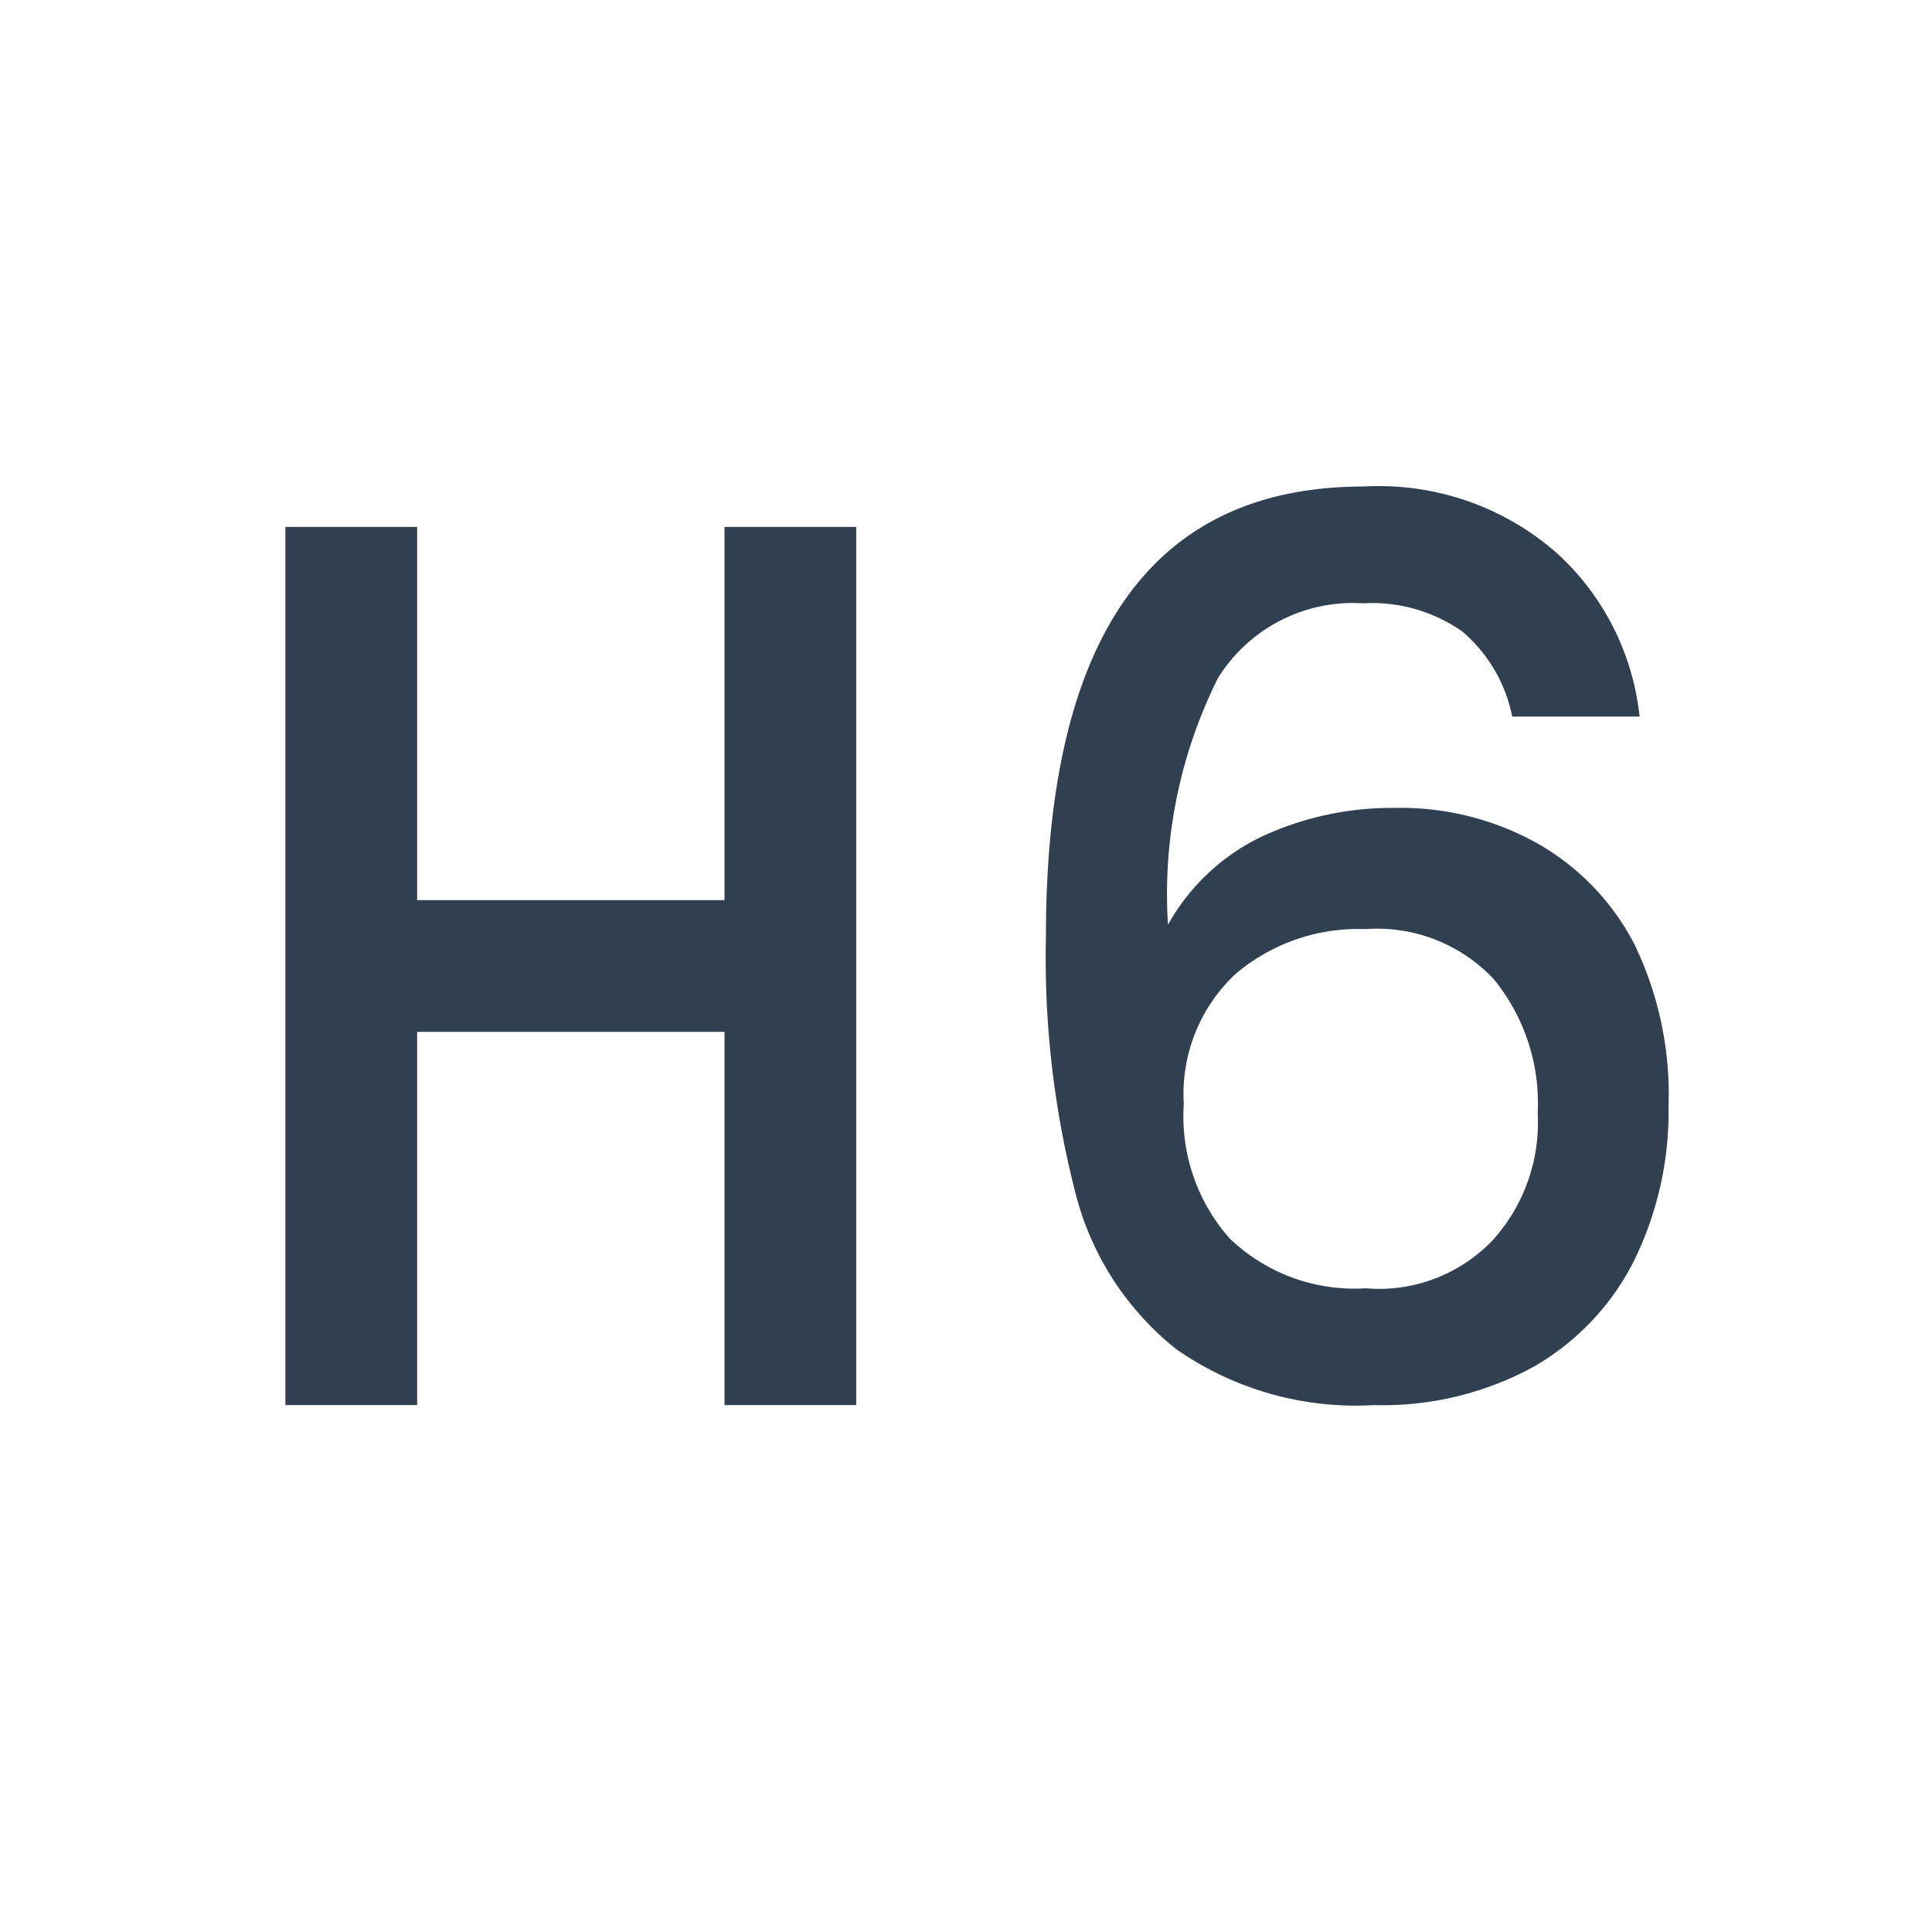
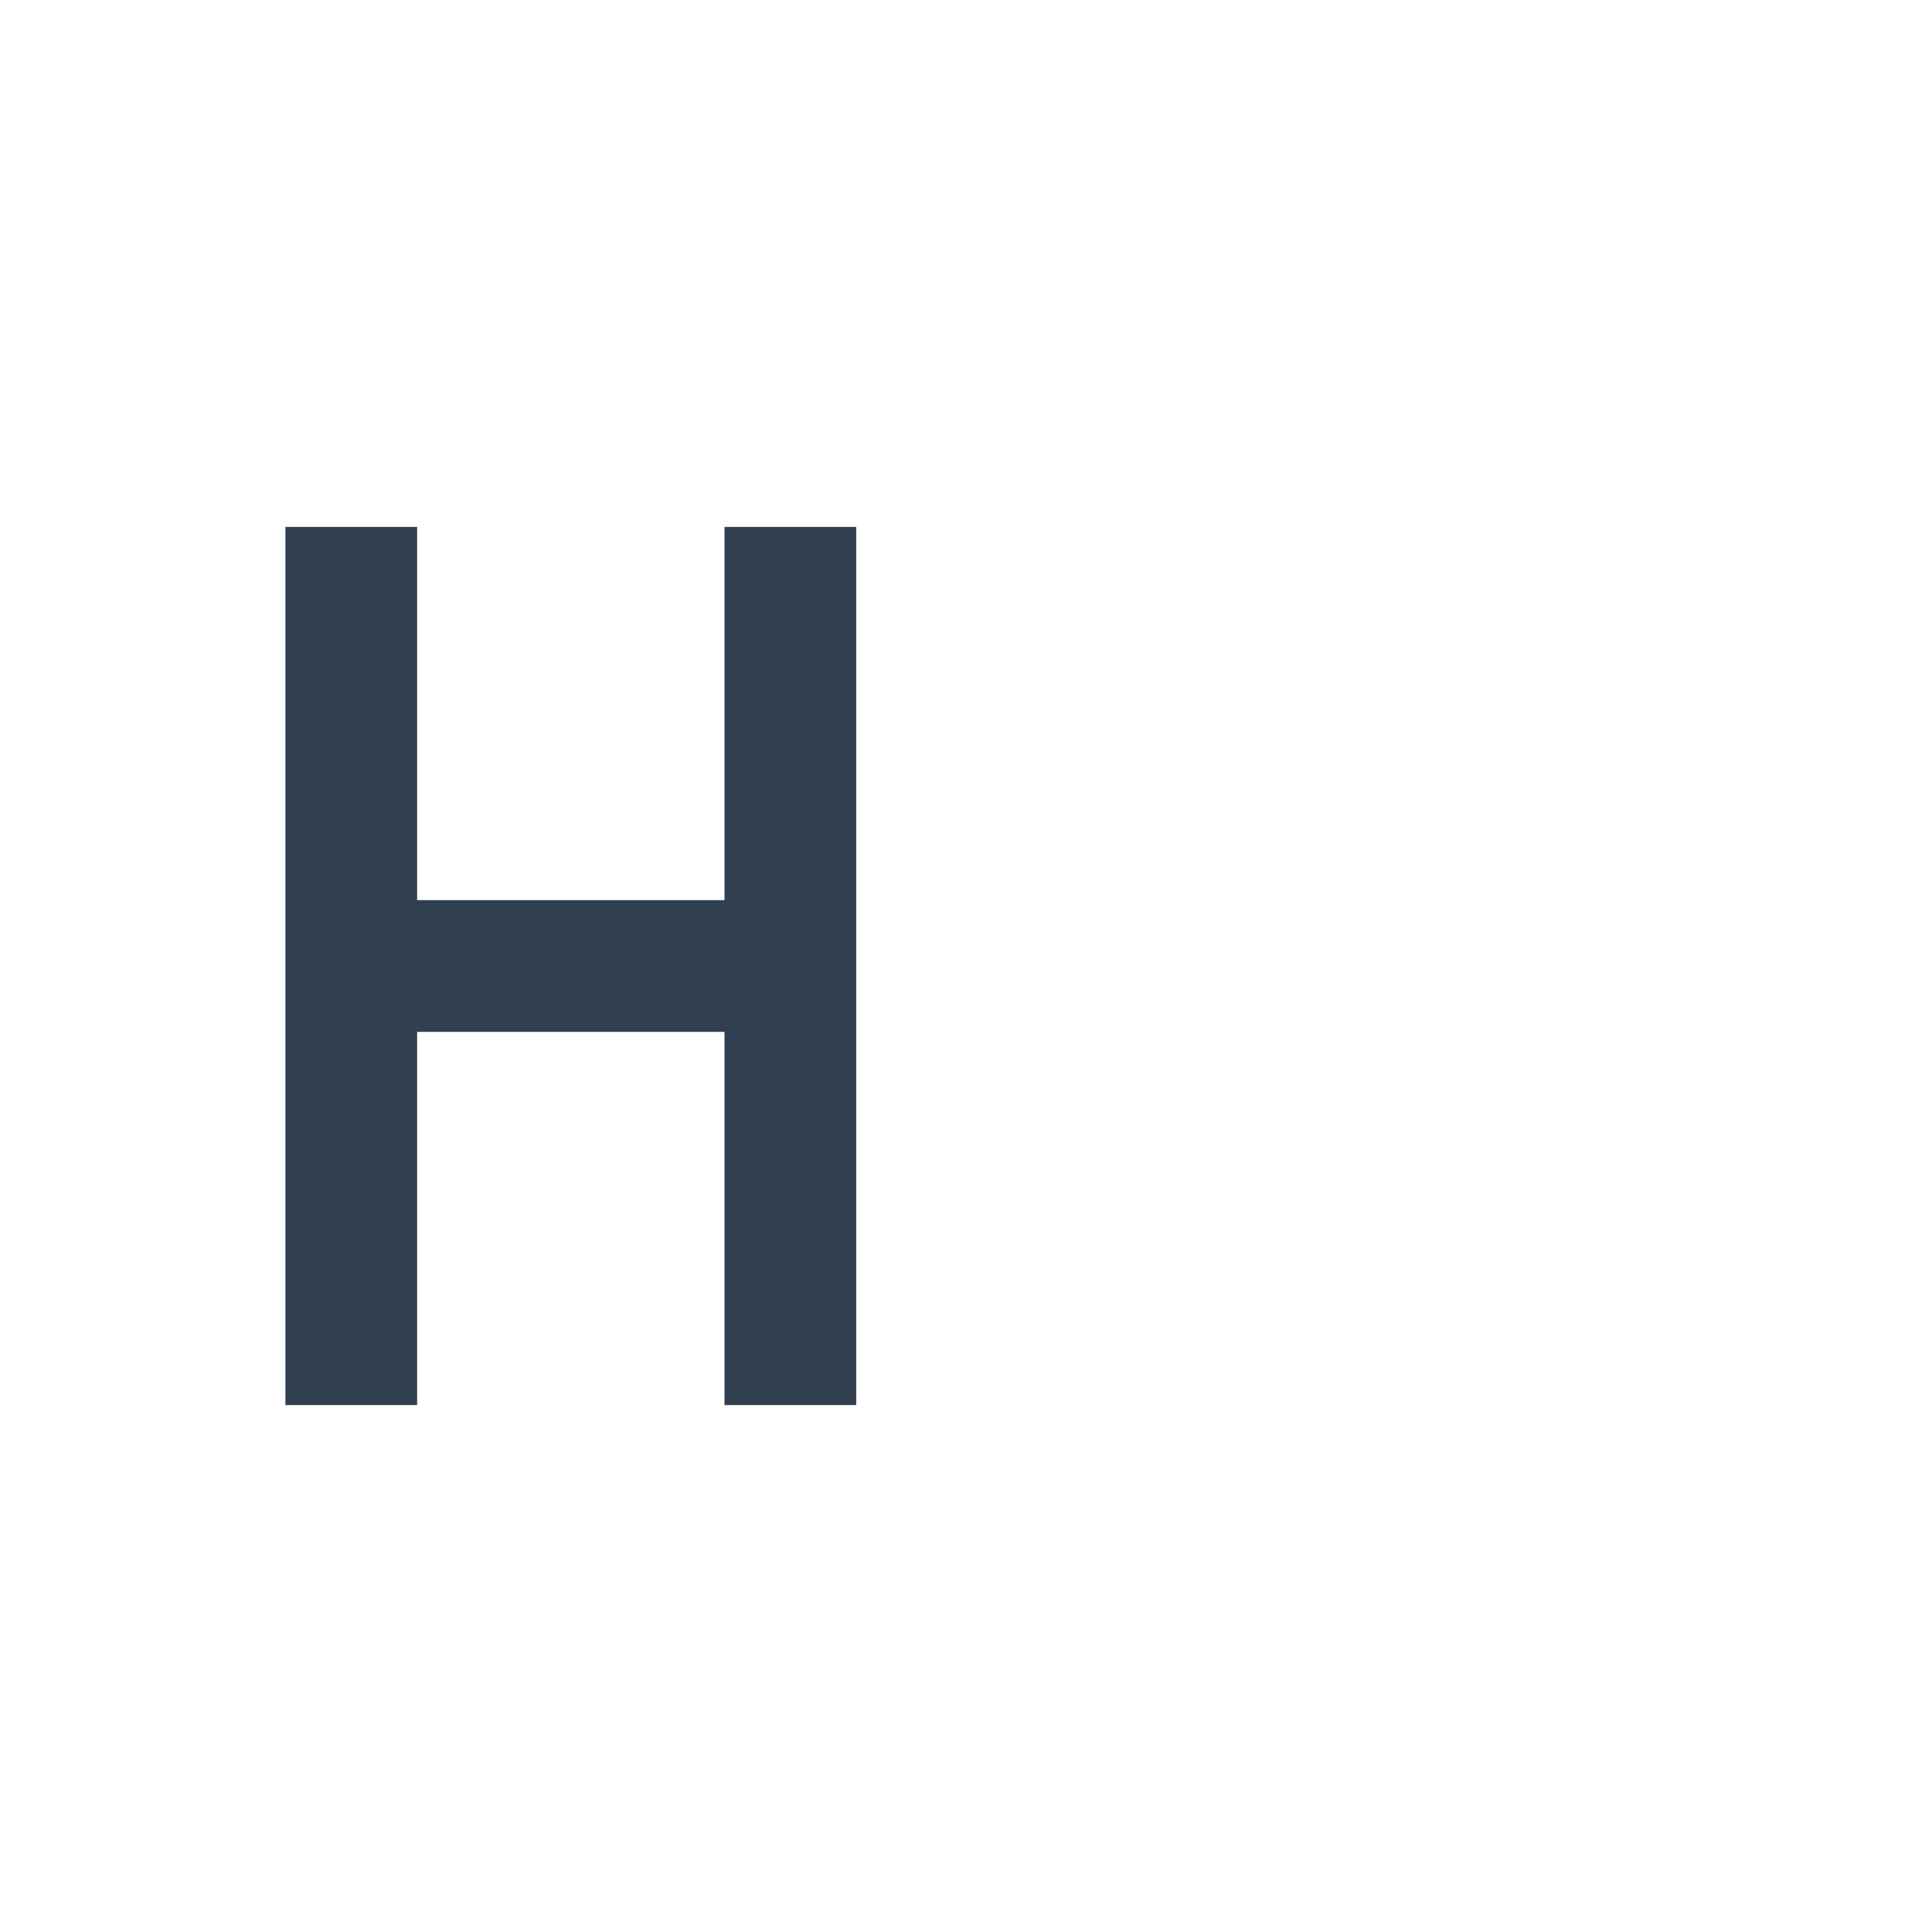
<svg xmlns="http://www.w3.org/2000/svg" id="Layer_1" data-name="Layer 1" viewBox="0 0 22 22">
  <defs>
    <style>.cls-1{fill:none;stroke:#304050;stroke-miterlimit:10;stroke-width:1.5px;}.cls-2{fill:#304050;}.cls-3{opacity:0.2;}</style>
  </defs>
  <line class="cls-1" x1="9" y1="16" x2="9" y2="6" />
  <line class="cls-1" x1="4" y1="16" x2="4" y2="6" />
  <line class="cls-1" x1="4" y1="11" x2="9" y2="11" />
-   <path class="cls-2" d="M16.65,7.19a1.79,1.79,0,0,0-1.13-.32,1.81,1.81,0,0,0-1.65.85,5.5,5.5,0,0,0-.57,2.81,2.42,2.42,0,0,1,1.06-1,3.51,3.51,0,0,1,1.51-.33,3.2,3.2,0,0,1,1.63.4,2.8,2.8,0,0,1,1.11,1.15A3.93,3.93,0,0,1,19,12.6a3.85,3.85,0,0,1-.39,1.75,2.89,2.89,0,0,1-1.14,1.21,3.58,3.58,0,0,1-1.82.44,3.57,3.57,0,0,1-2.26-.64,3.31,3.31,0,0,1-1.15-1.8,10.74,10.74,0,0,1-.33-2.89q0-5.13,3.62-5.13a3.07,3.07,0,0,1,2.2.76,2.93,2.93,0,0,1,.94,1.86H17.22A1.71,1.71,0,0,0,16.65,7.19Zm-2.58,3.9a1.87,1.87,0,0,0-.59,1.48A2.1,2.1,0,0,0,14,14.1a2.05,2.05,0,0,0,1.55.57A1.79,1.79,0,0,0,17,14.12a2,2,0,0,0,.51-1.45,2.23,2.23,0,0,0-.5-1.52,1.82,1.82,0,0,0-1.46-.57A2.16,2.16,0,0,0,14.07,11.09Z" />
</svg>